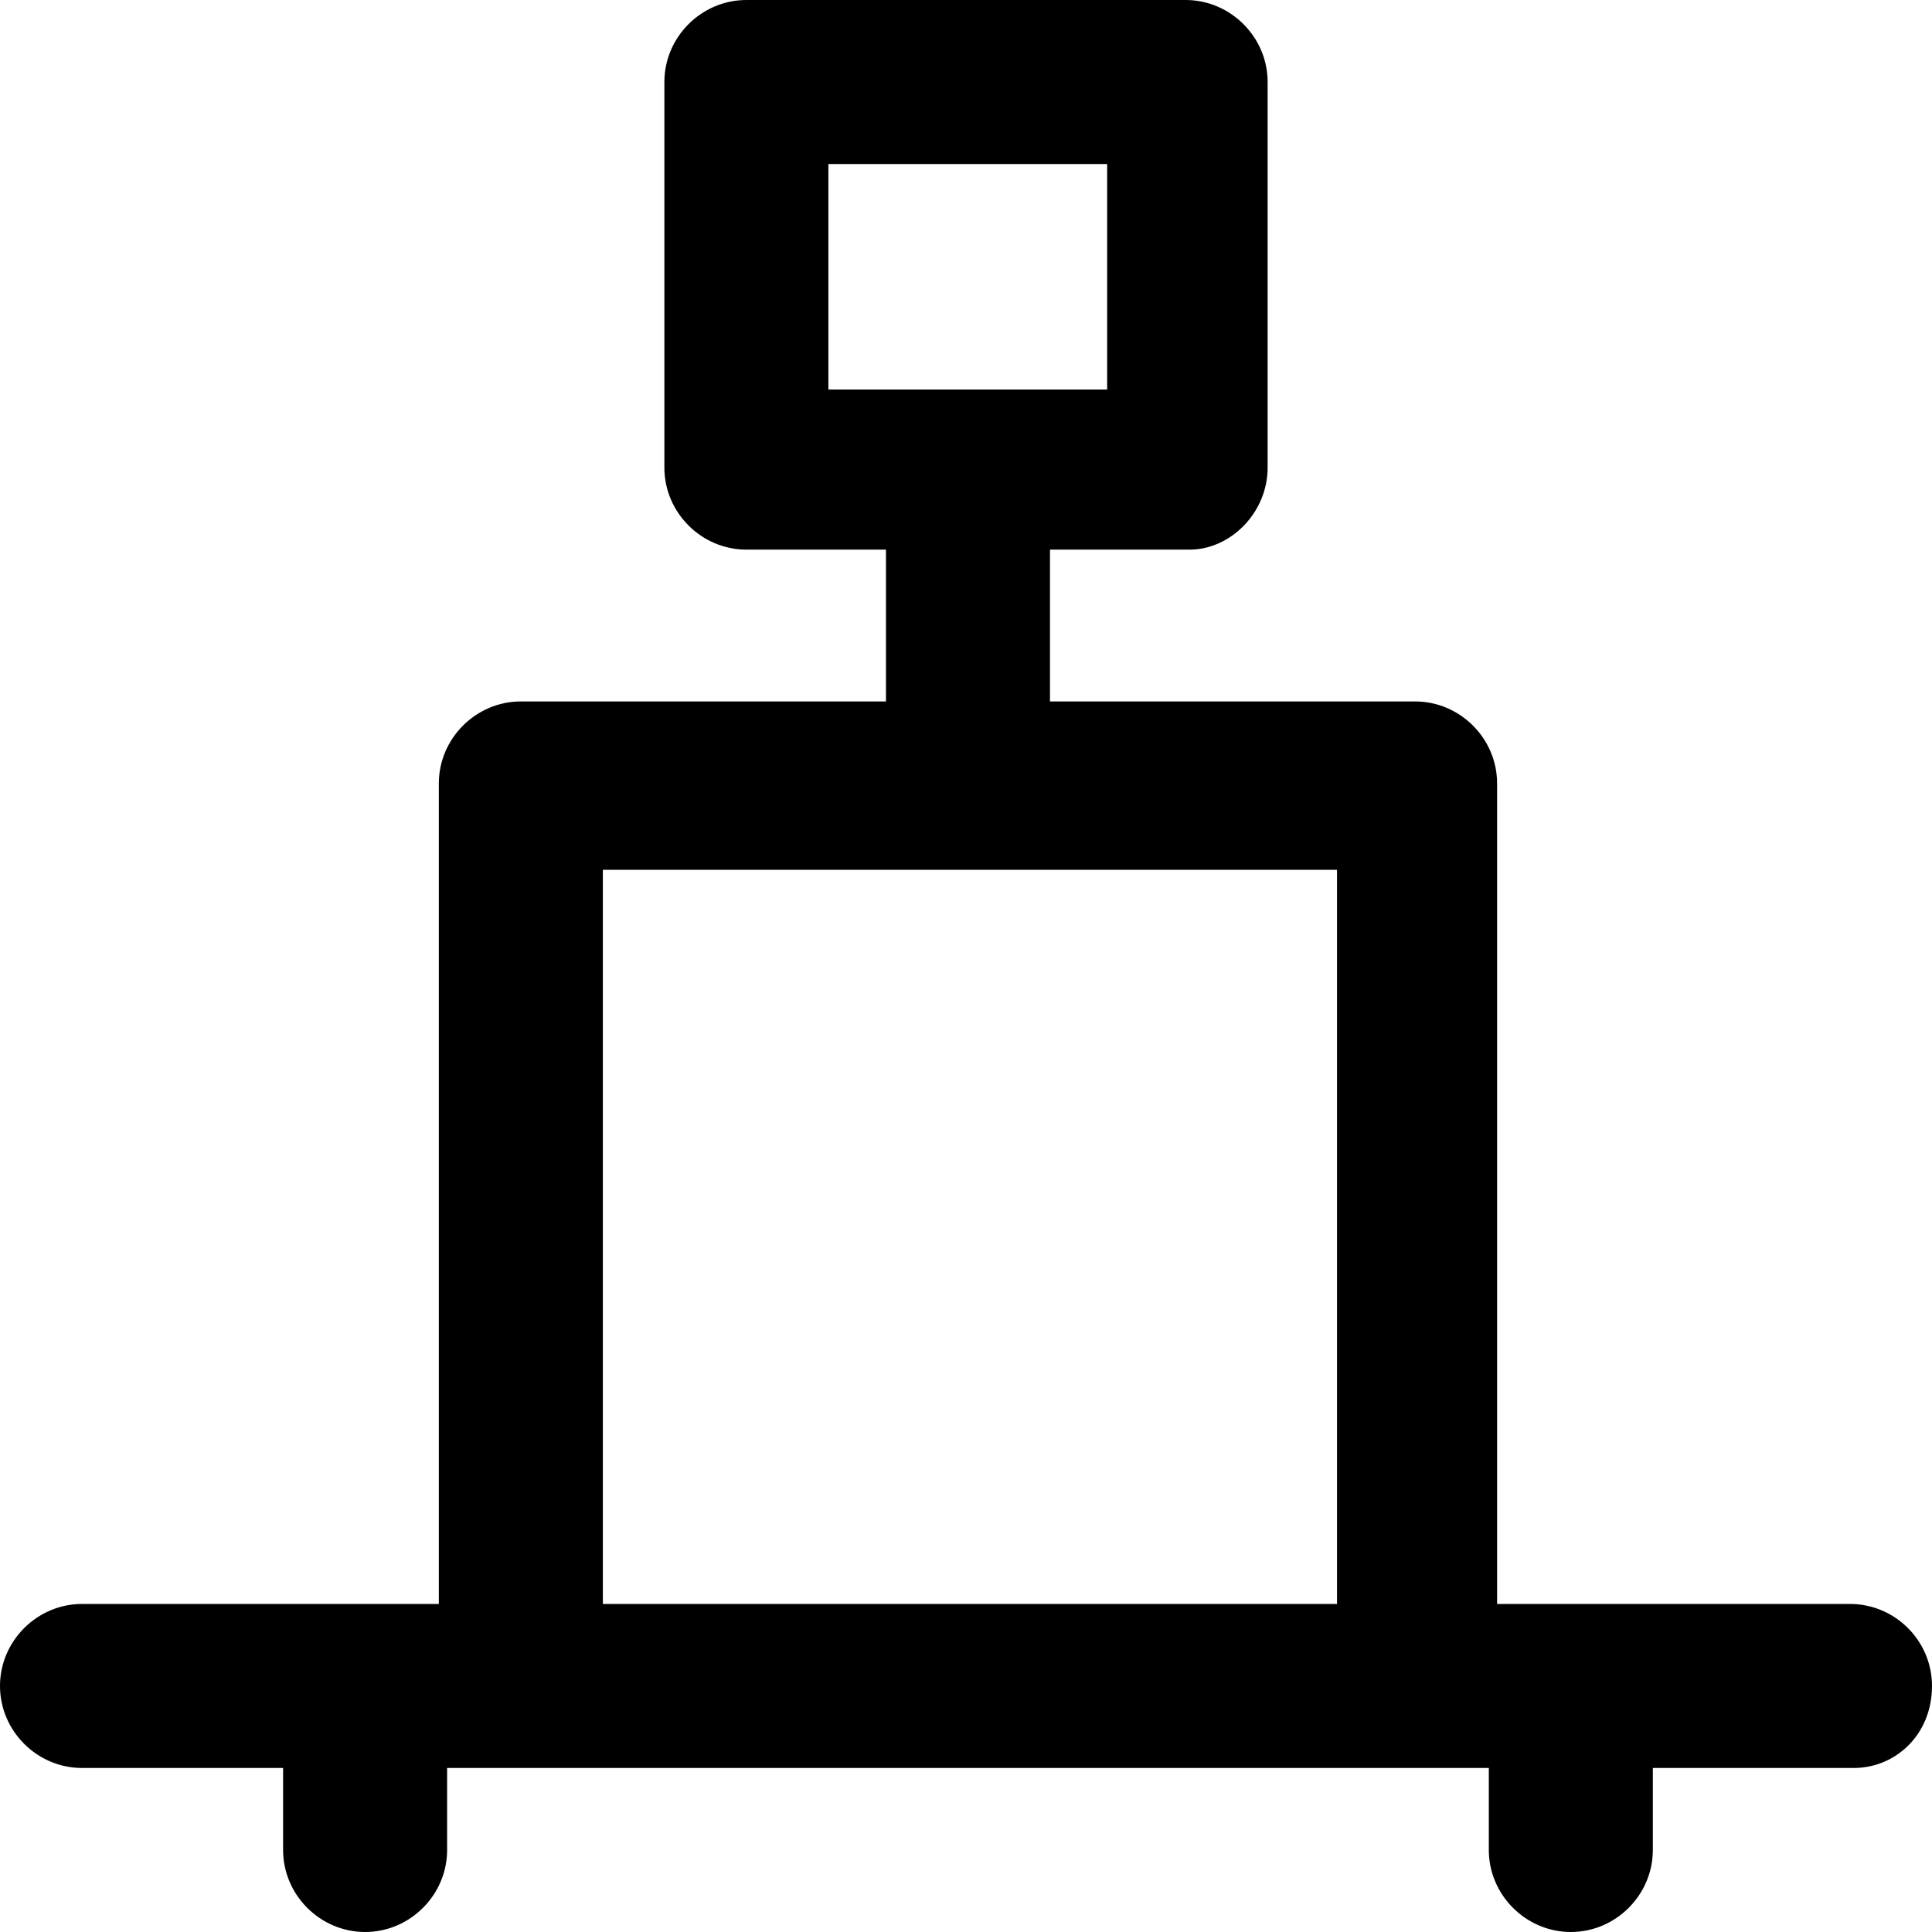
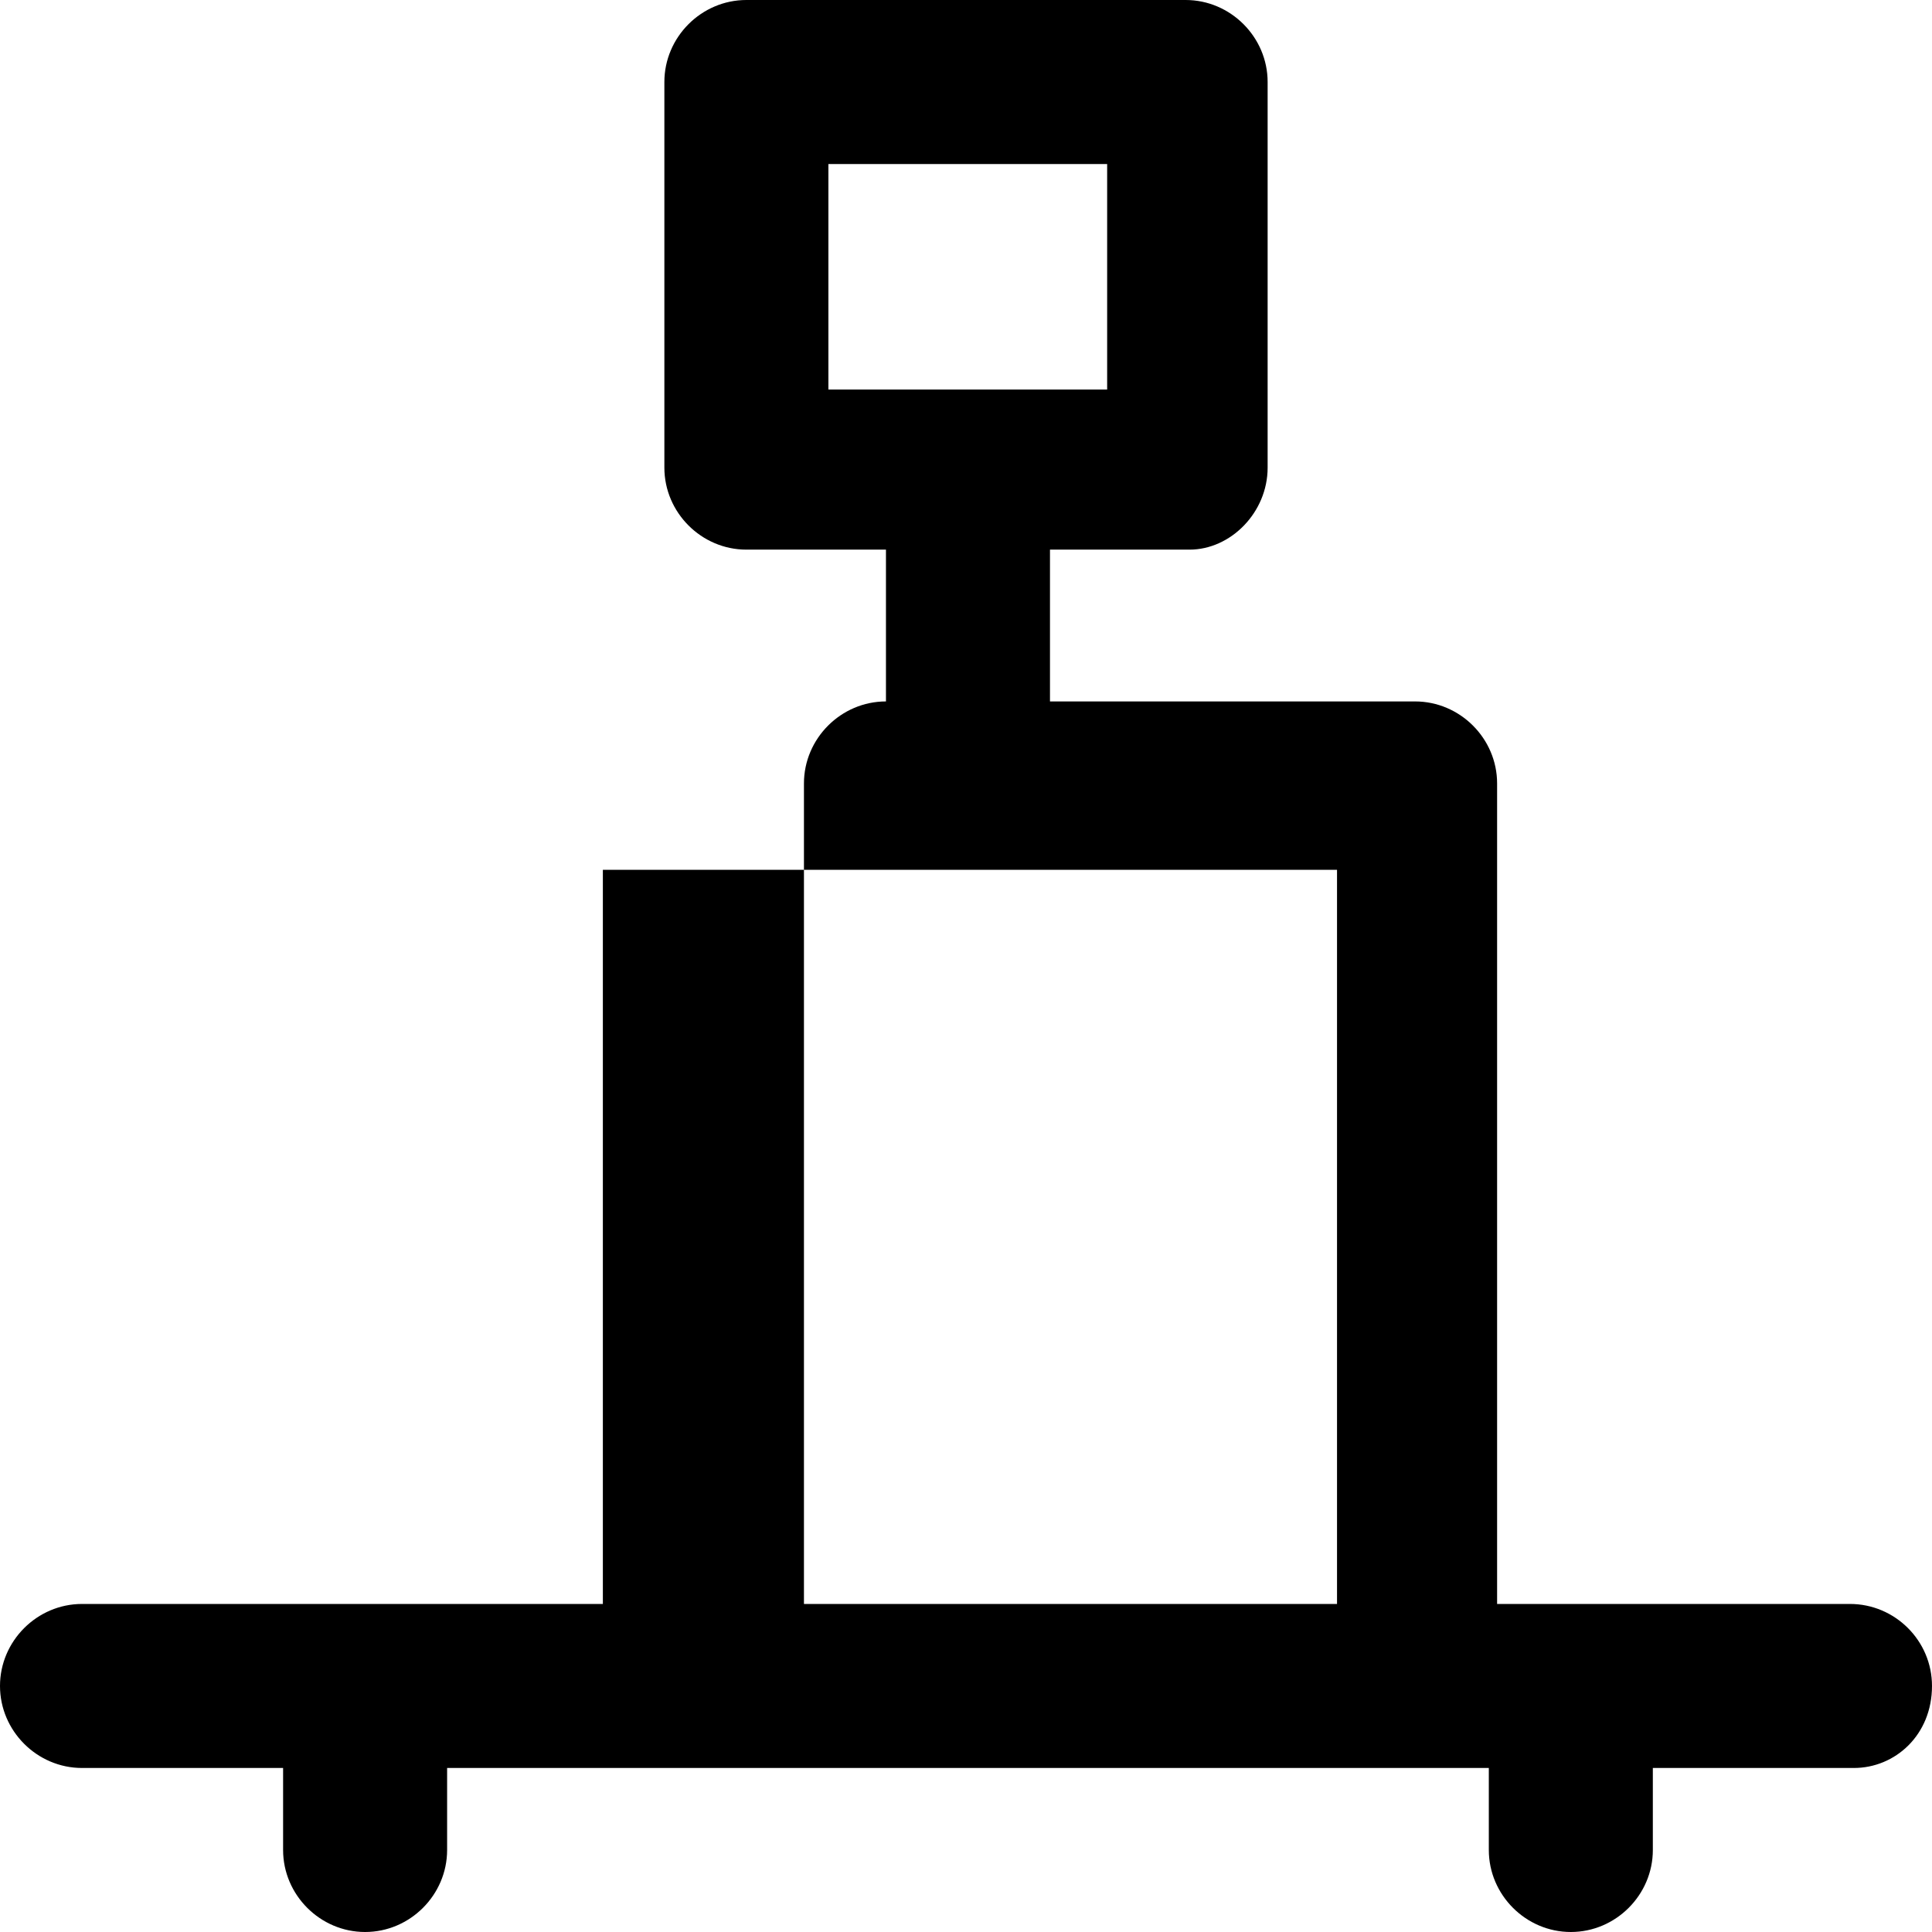
<svg xmlns="http://www.w3.org/2000/svg" fill="#000000" height="800px" width="800px" version="1.1" id="Capa_1" viewBox="0 0 490 490" xml:space="preserve">
  <g>
-     <path d="M469.2,406.8h-89.5V198.7c0-11.4-9.4-20.8-20.8-20.8h-92.6v-38.5h35.4c10.4,0,19.8-9.4,19.8-20.8V20.8   c0-11.4-9.4-20.8-20.8-20.8H189.3c-11.4,0-20.8,9.4-20.8,20.8v97.8c0,11.4,9.4,20.8,20.8,20.8h35.4v38.5h-92.6   c-11.4,0-20.8,9.4-20.8,20.8v208.1H20.8C9.4,406.8,0,416.2,0,427.6c0,11.4,9.4,20.8,20.8,20.8h51v20.8c0,11.4,9.4,20.8,20.8,20.8   s20.8-9.4,20.8-20.8v-20.8h264.2v20.8c0,11.4,9.4,20.8,20.8,20.8s20.8-9.4,20.8-20.8v-20.8h51c10.4,0,19.8-8.3,19.8-20.8   C490,416.1,480.6,406.8,469.2,406.8z M210.1,41.6h70.7v57.2h-70.7L210.1,41.6L210.1,41.6z M152.9,220.6h186.2v186.2H152.9V220.6z" />
+     <path d="M469.2,406.8h-89.5V198.7c0-11.4-9.4-20.8-20.8-20.8h-92.6v-38.5h35.4c10.4,0,19.8-9.4,19.8-20.8V20.8   c0-11.4-9.4-20.8-20.8-20.8H189.3c-11.4,0-20.8,9.4-20.8,20.8v97.8c0,11.4,9.4,20.8,20.8,20.8h35.4v38.5c-11.4,0-20.8,9.4-20.8,20.8v208.1H20.8C9.4,406.8,0,416.2,0,427.6c0,11.4,9.4,20.8,20.8,20.8h51v20.8c0,11.4,9.4,20.8,20.8,20.8   s20.8-9.4,20.8-20.8v-20.8h264.2v20.8c0,11.4,9.4,20.8,20.8,20.8s20.8-9.4,20.8-20.8v-20.8h51c10.4,0,19.8-8.3,19.8-20.8   C490,416.1,480.6,406.8,469.2,406.8z M210.1,41.6h70.7v57.2h-70.7L210.1,41.6L210.1,41.6z M152.9,220.6h186.2v186.2H152.9V220.6z" />
  </g>
</svg>